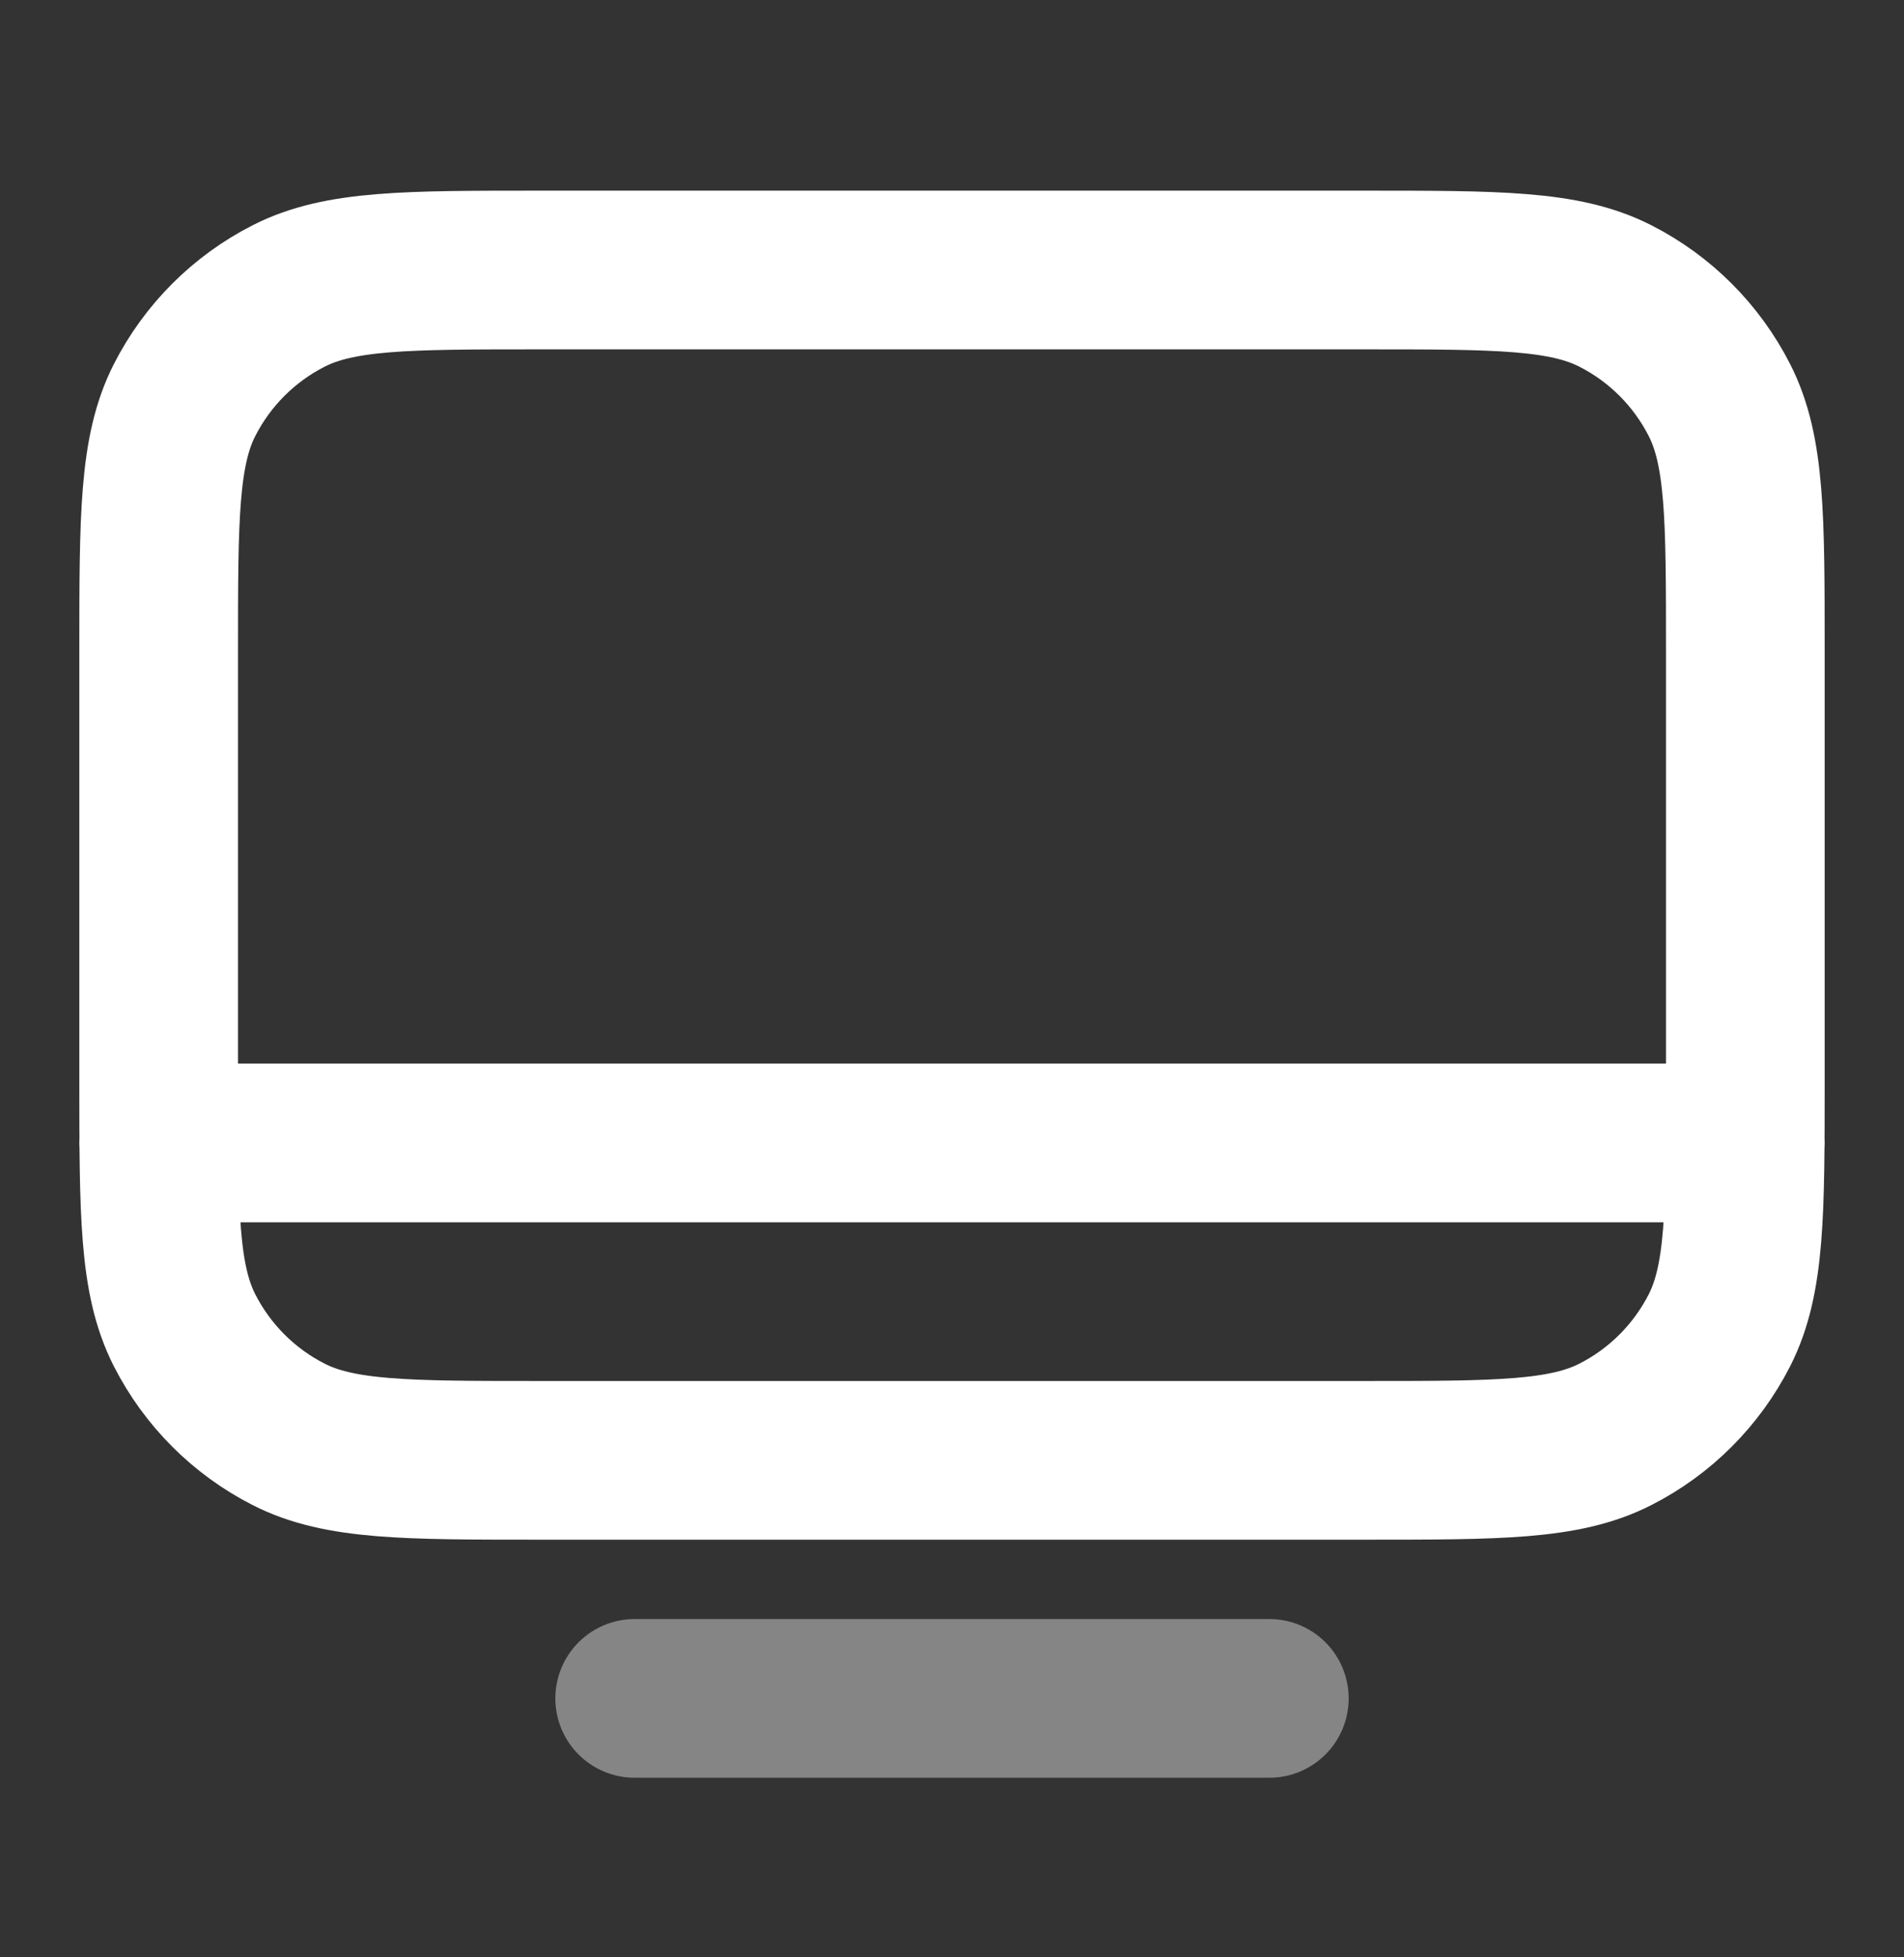
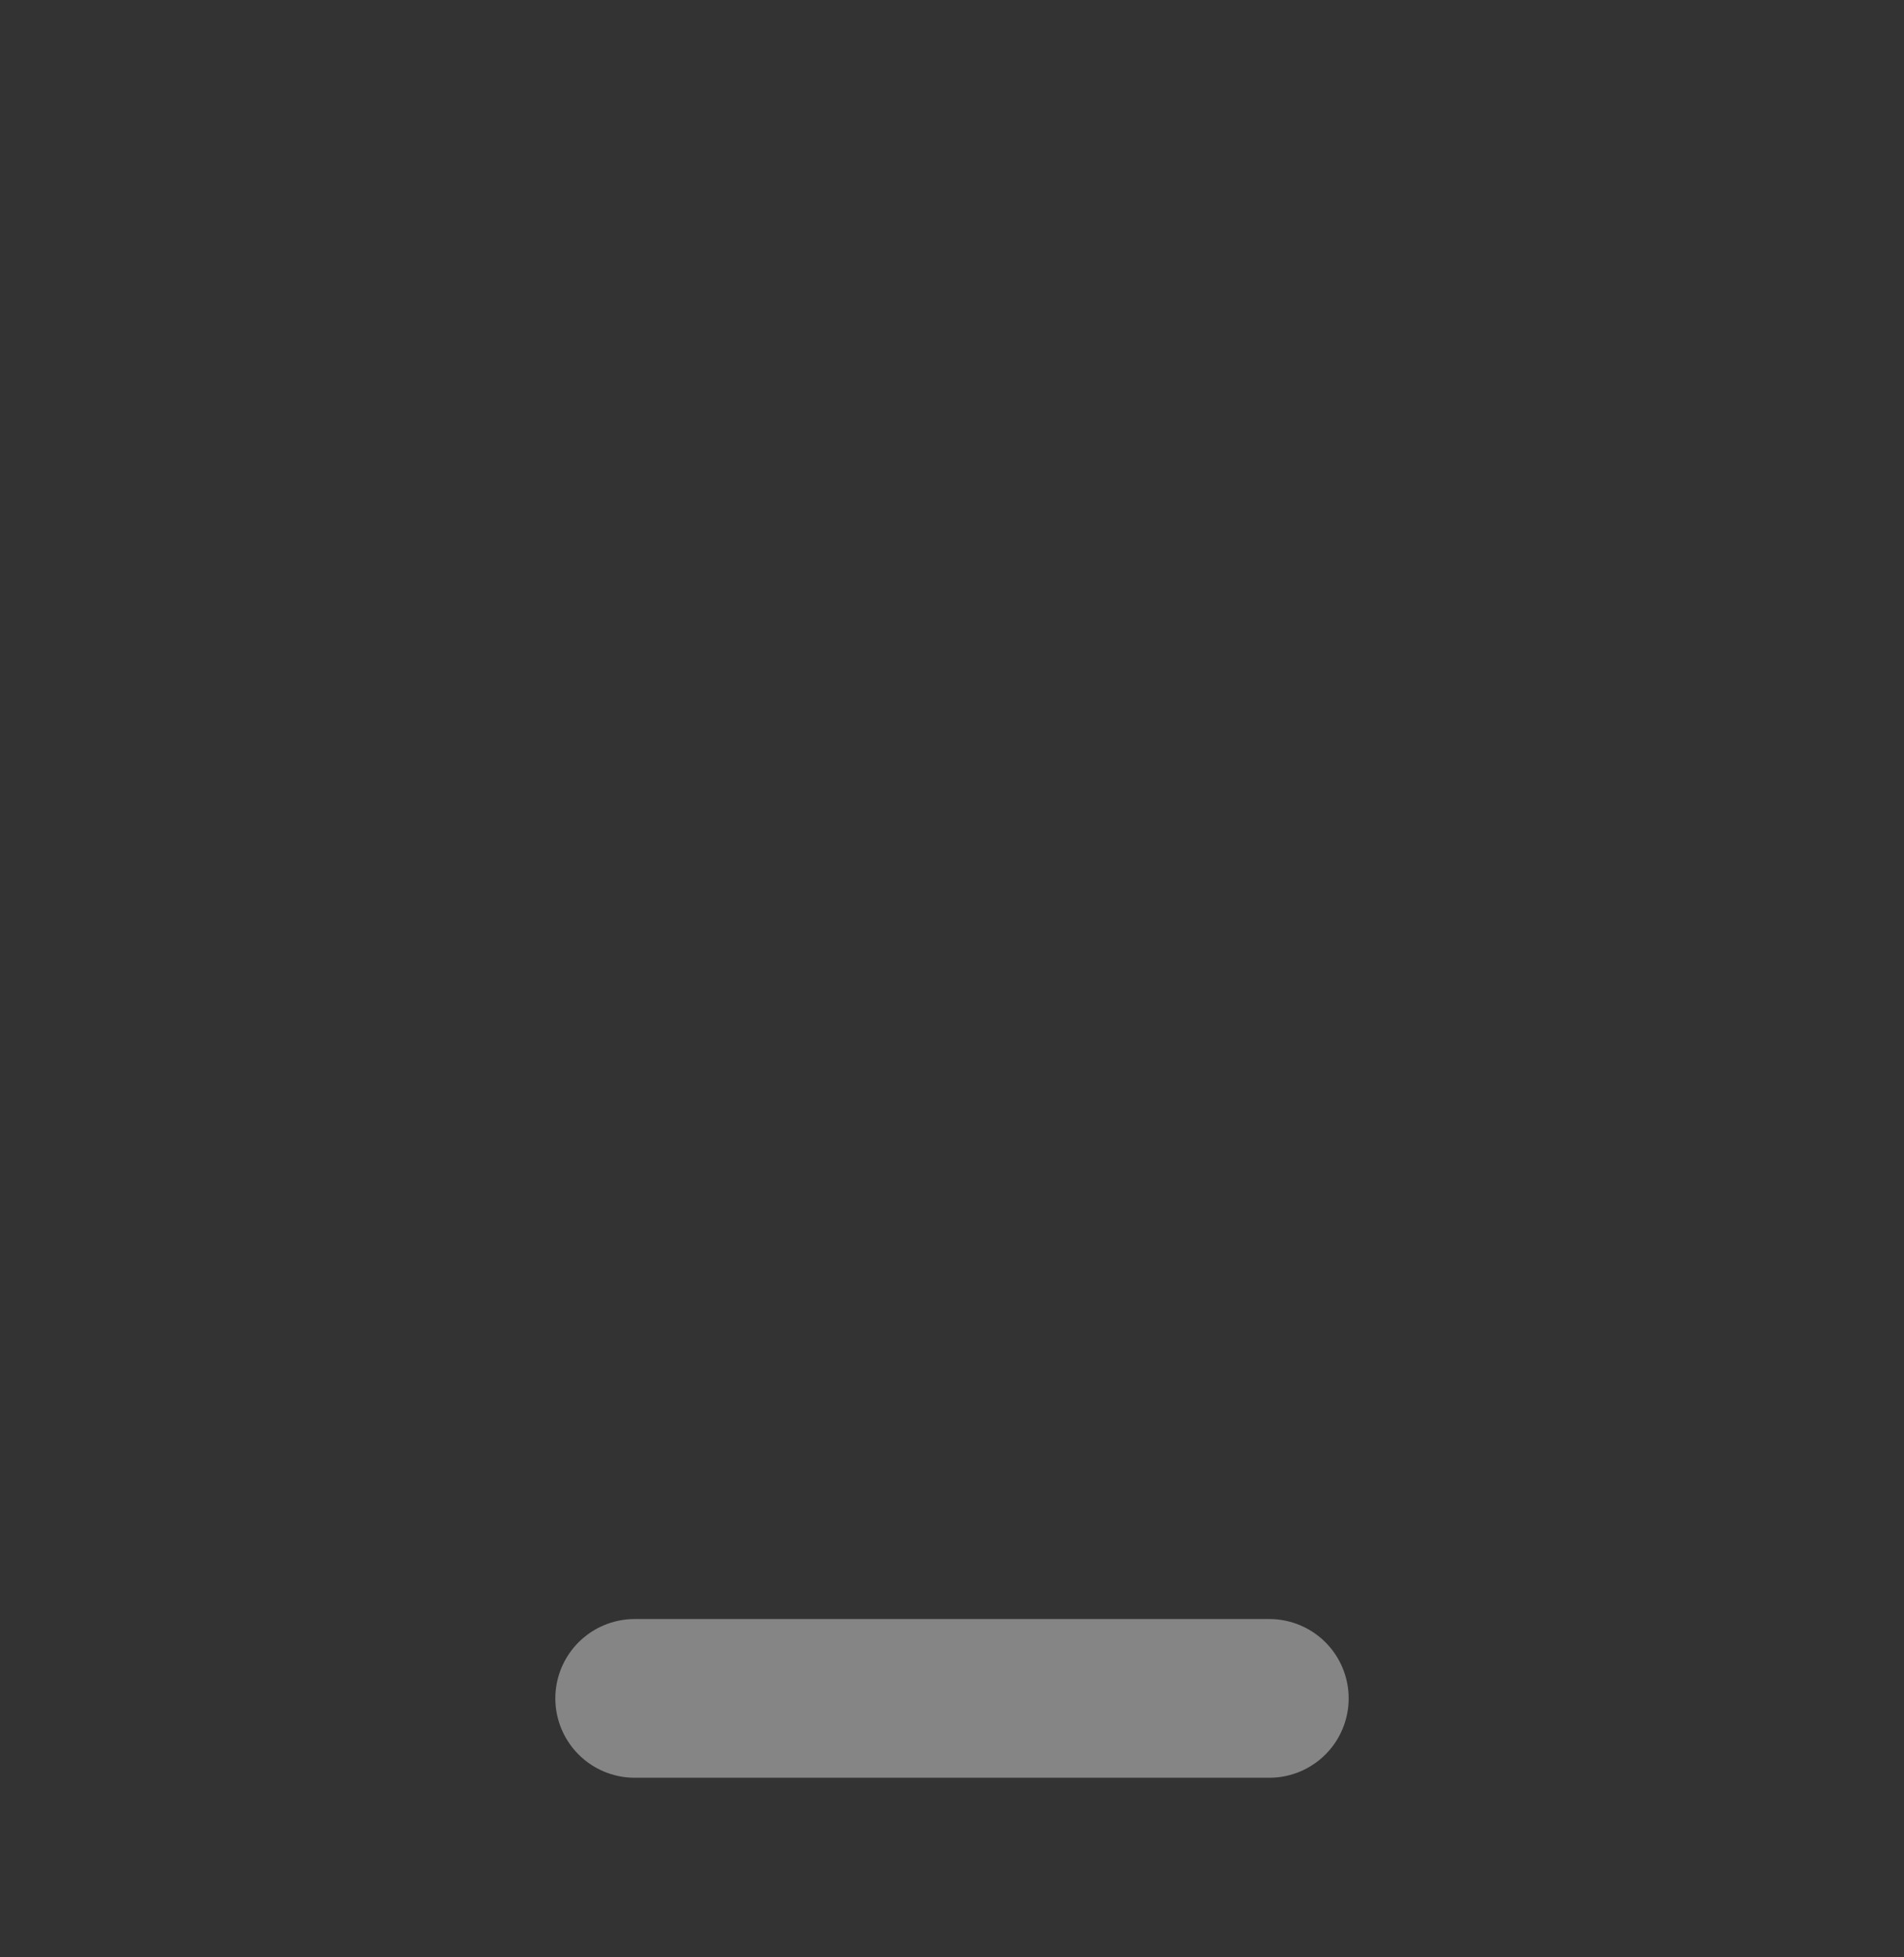
<svg xmlns="http://www.w3.org/2000/svg" width="36" height="37" viewBox="0 0 36 37" fill="none">
  <rect x="0" y="0" width="36" height="37" fill="#333333" stroke="none" />
  <path opacity="0.4" d="M12 32.105H24" stroke="white" stroke-width="3" stroke-linecap="round" stroke-linejoin="round" />
-   <path d="M3 21.605L33 21.605M10.2 27.605H25.8C28.32 27.605 29.58 27.605 30.543 27.114C31.39 26.683 32.078 25.994 32.51 25.147C33 24.185 33 22.925 33 20.404V12.305C33 9.784 33 8.524 32.51 7.562C32.078 6.715 31.39 6.026 30.543 5.595C29.58 5.104 28.32 5.104 25.8 5.104H10.2C7.68 5.104 6.42 5.104 5.457 5.595C4.61 6.026 3.922 6.715 3.49 7.562C3 8.524 3 9.784 3 12.305V20.404C3 22.925 3 24.185 3.49 25.147C3.922 25.994 4.61 26.683 5.457 27.114C6.42 27.605 7.68 27.605 10.2 27.605Z" stroke="white" stroke-width="3" stroke-linecap="round" stroke-linejoin="round" />
</svg>